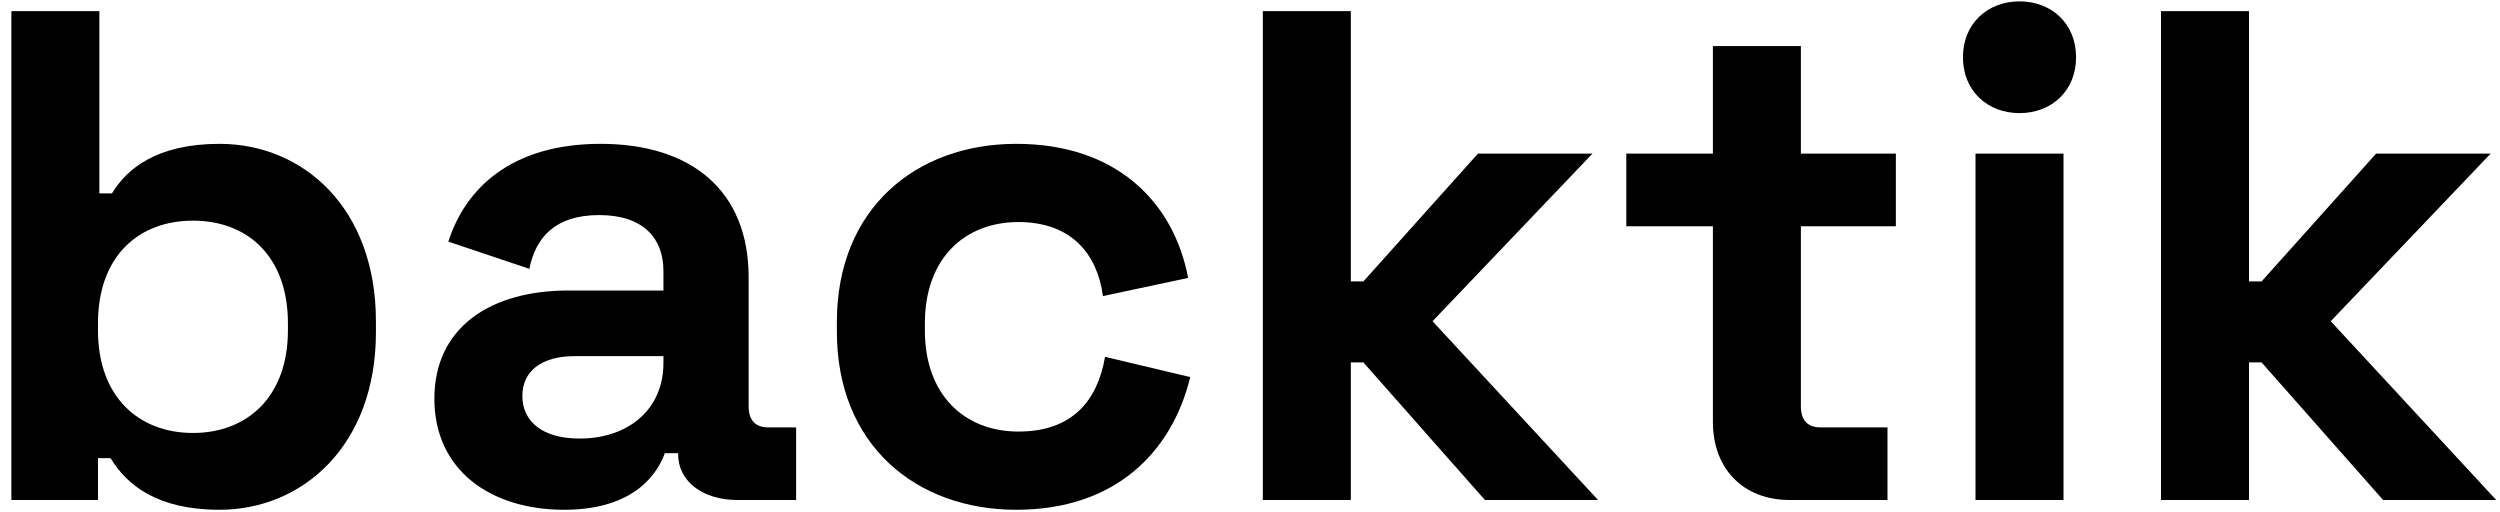
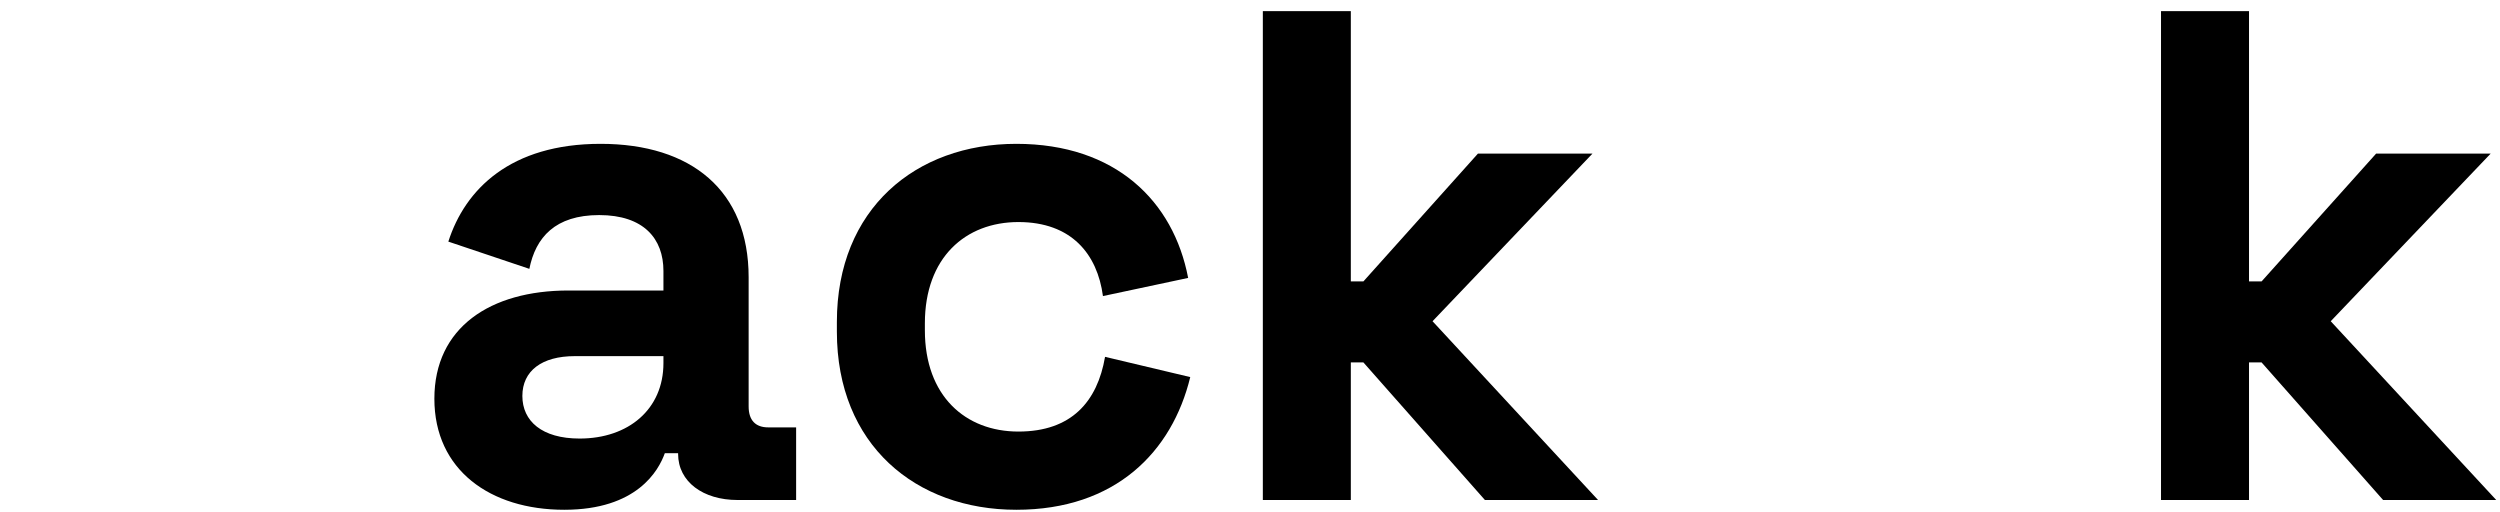
<svg xmlns="http://www.w3.org/2000/svg" width="200" height="41" viewBox="0 0 200 41" fill="none">
-   <path d="M17.559 40.782C12.531 40.782 10.129 38.771 8.844 36.648H7.838V40H0.91V0.892H7.95V15.474H8.955C10.129 13.518 12.531 11.507 17.559 11.507C24.263 11.507 30.074 16.647 30.074 25.698V26.592C30.074 35.642 24.207 40.782 17.559 40.782ZM15.436 34.637C19.738 34.637 23.034 31.788 23.034 26.424V25.865C23.034 20.502 19.794 17.653 15.436 17.653C11.078 17.653 7.838 20.502 7.838 25.865V26.424C7.838 31.788 11.134 34.637 15.436 34.637Z" fill="black" />
  <path d="M45.141 40.782C39.219 40.782 34.75 37.598 34.75 31.899C34.75 26.201 39.219 23.24 45.477 23.24H53.075V21.675C53.075 19.105 51.51 17.206 47.935 17.206C44.415 17.206 42.851 18.994 42.348 21.508L35.867 19.329C37.208 15.139 40.839 11.507 48.046 11.507C55.309 11.507 59.891 15.25 59.891 22.178V32.514C59.891 33.631 60.449 34.19 61.455 34.19H63.69V40H58.997C56.259 40 54.248 38.548 54.248 36.313V36.257H53.186C52.684 37.654 50.952 40.782 45.141 40.782ZM46.37 35.084C50.281 35.084 53.075 32.737 53.075 29.05V28.491H45.979C43.353 28.491 41.789 29.665 41.789 31.676C41.789 33.687 43.353 35.084 46.37 35.084Z" fill="black" />
  <path d="M81.308 40.782C73.263 40.782 66.95 35.587 66.95 26.536V25.754C66.95 16.703 73.263 11.507 81.308 11.507C89.242 11.507 93.879 16.088 95.052 22.234L88.236 23.686C87.789 20.334 85.722 17.764 81.476 17.764C77.23 17.764 73.99 20.614 73.99 25.865V26.424C73.99 31.676 77.23 34.525 81.476 34.525C85.722 34.525 87.789 32.123 88.404 28.547L95.22 30.167C93.767 36.145 89.242 40.782 81.308 40.782Z" fill="black" />
  <path d="M108.066 40H101.027V0.892H108.066V22.513H109.072L118.234 12.289H127.397L114.603 25.698L127.844 40H118.793L109.072 28.994H108.066V40Z" fill="black" />
-   <path d="M150.999 40H143.177C139.49 40 137.032 37.542 137.032 33.743V18.1H130.104V12.289H137.032V3.685H144.071V12.289H151.669V18.1H144.071V32.514C144.071 33.631 144.63 34.19 145.635 34.19H150.999V40Z" fill="black" />
-   <path d="M161.561 9.049C158.991 9.049 157.036 7.261 157.036 4.579C157.036 1.898 158.991 0.11 161.561 0.11C164.131 0.11 166.086 1.898 166.086 4.579C166.086 7.261 164.131 9.049 161.561 9.049ZM165.081 40H158.041V12.289H165.081V40Z" fill="black" />
  <path d="M179.921 40H172.881V0.892H179.921V22.513H180.927L190.089 12.289H199.252L186.458 25.698L199.699 40H190.648L180.927 28.994H179.921V40Z" fill="black" />
</svg>